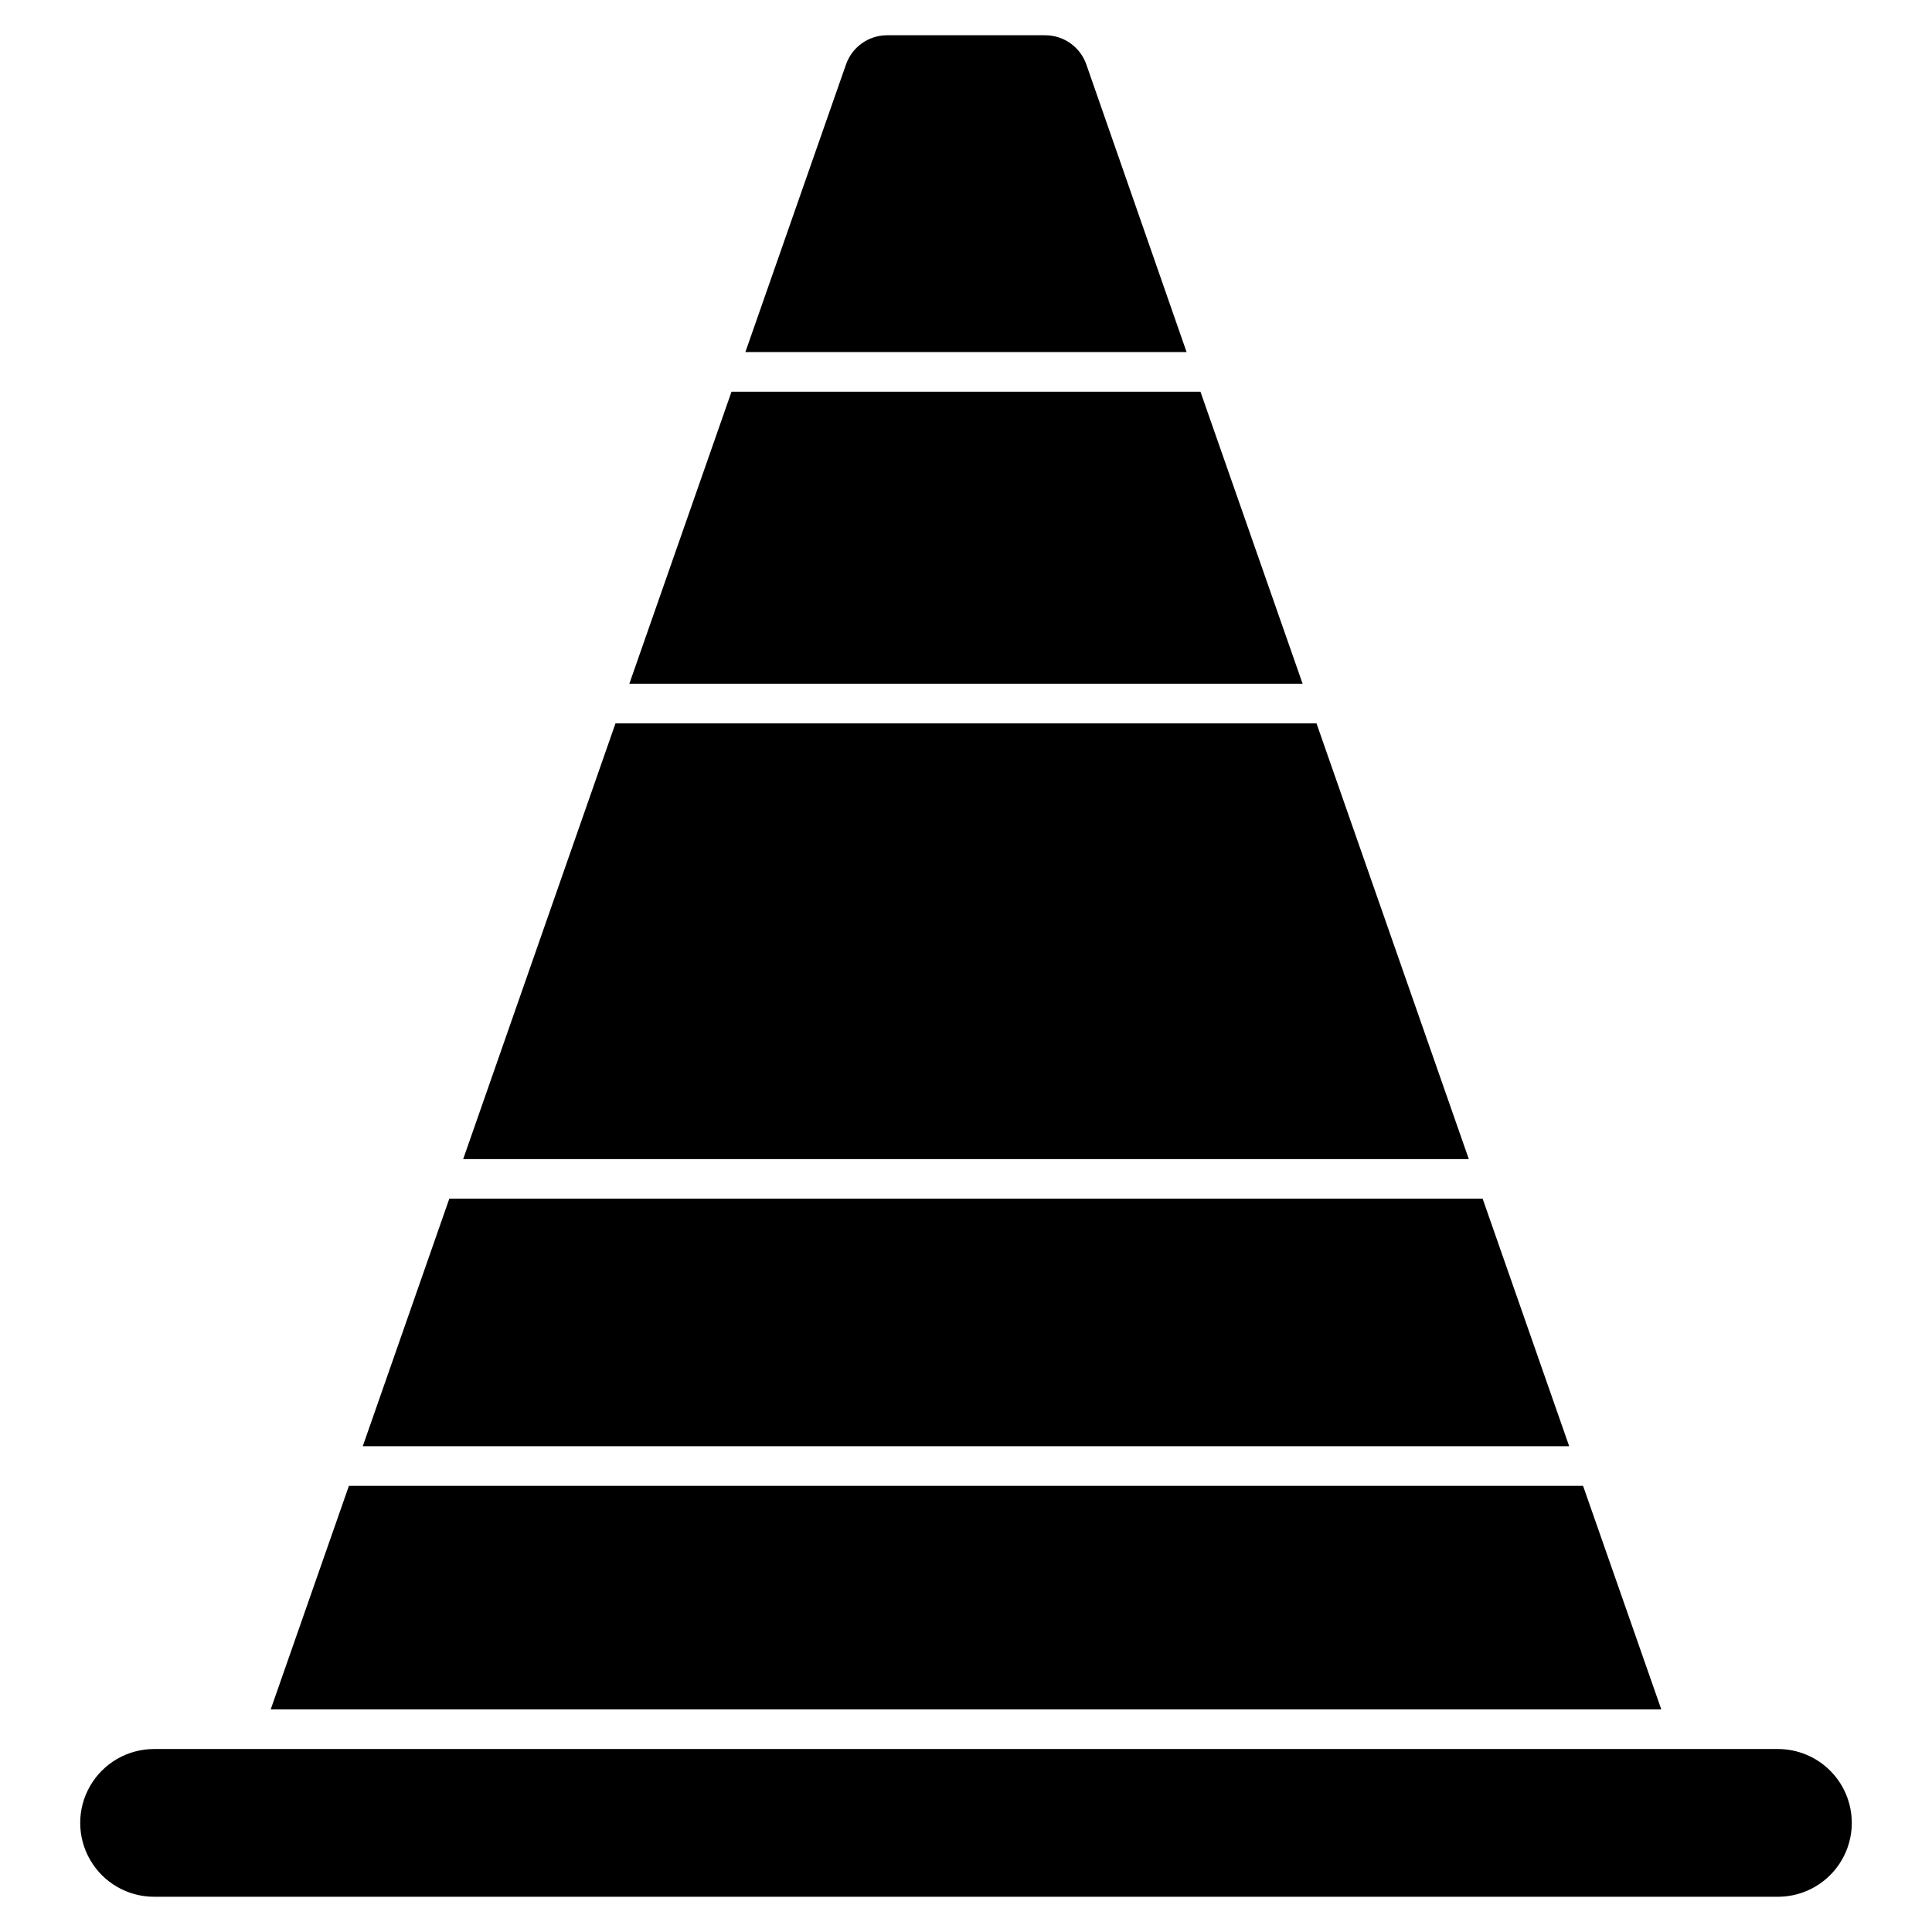
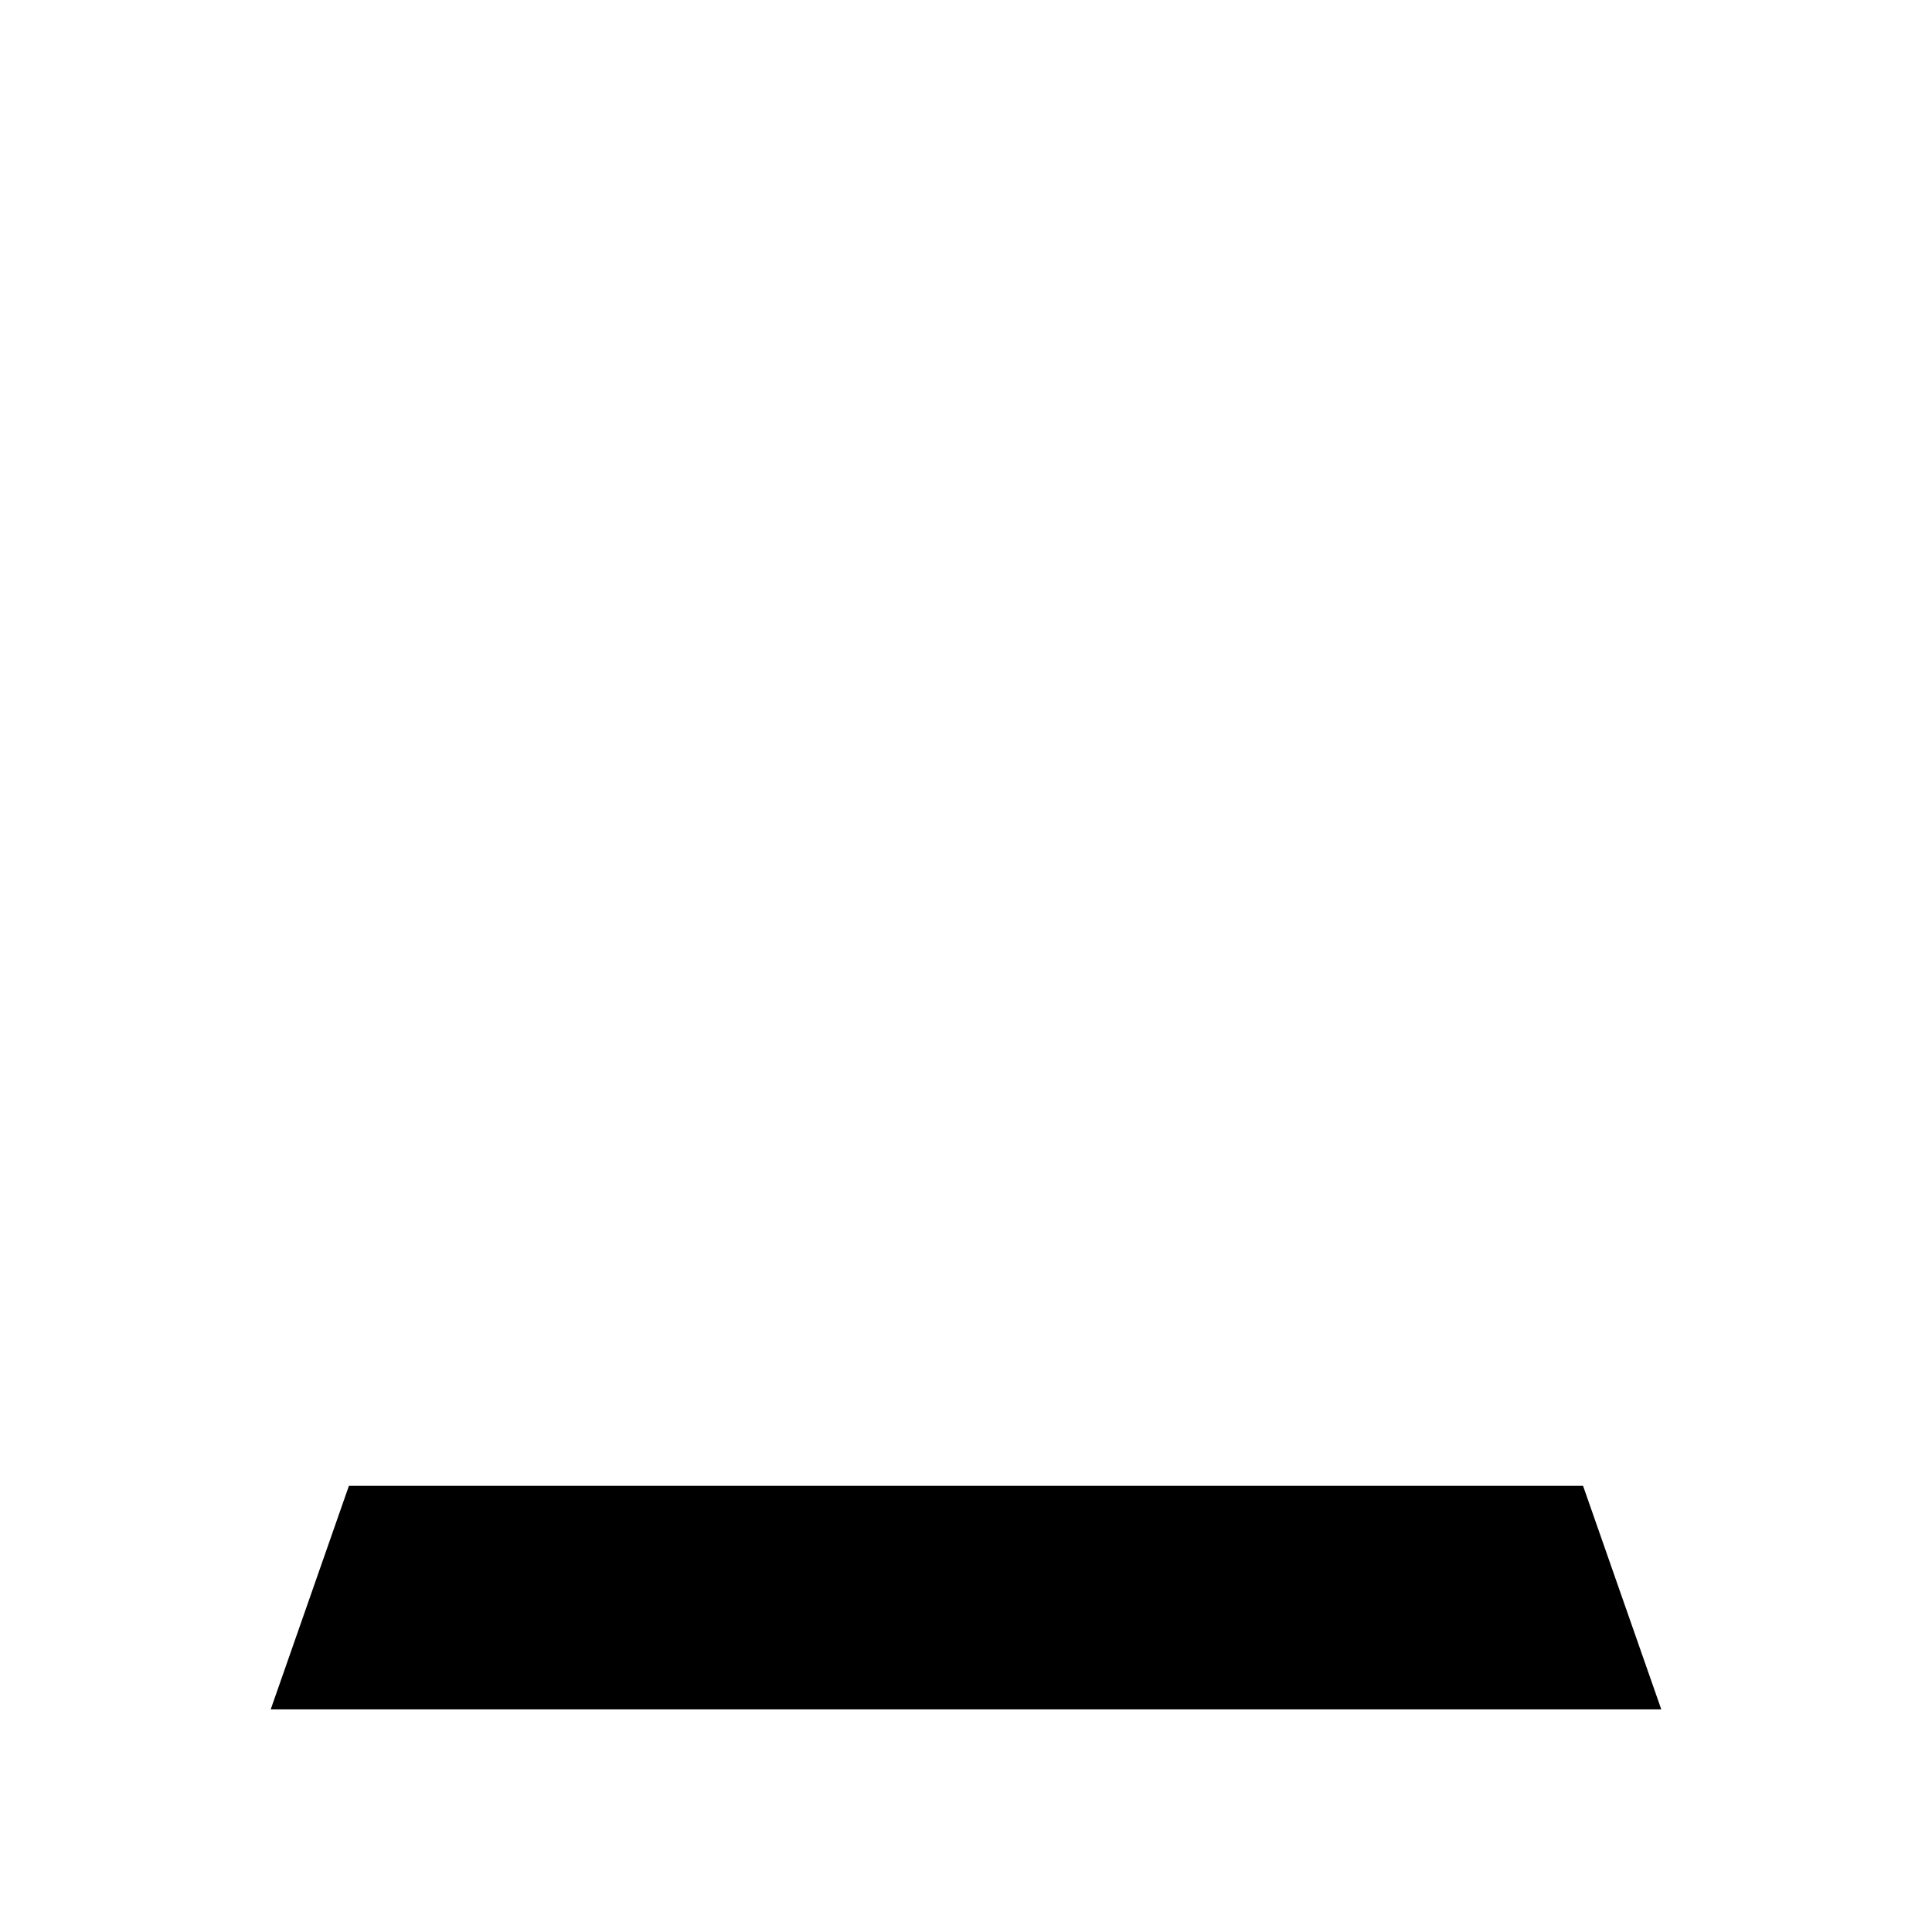
<svg xmlns="http://www.w3.org/2000/svg" fill="#000000" width="800px" height="800px" version="1.1" viewBox="144 144 512 512">
  <g>
-     <path d="m458.46 237.31h-116.93l26.66-76.199c1.598-4.617 5.926-7.727 10.812-7.769h41.984c4.922 0 9.305 3.117 10.914 7.769z" />
-     <path d="m533.25 451.17h-266.5l40.359-115.46h185.78z" />
    <path d="m584.26 597.01h-368.52l20.727-59.25h327.06z" />
-     <path d="m489.21 325.21h-178.43l27.082-77.41h124.27z" />
-     <path d="m559.85 527.26h-319.71l22.934-65.598h273.84z" />
-     <path d="m615.17 646.66h-430.34c-6.992 0-13.453-3.731-16.949-9.789-3.5-6.055-3.5-13.52 0-19.574 3.496-6.059 9.957-9.789 16.949-9.789h430.34c5.191 0 10.168 2.062 13.84 5.734 3.672 3.672 5.734 8.648 5.734 13.844 0 5.191-2.062 10.168-5.734 13.84-3.672 3.672-8.648 5.734-13.84 5.734z" />
  </g>
</svg>